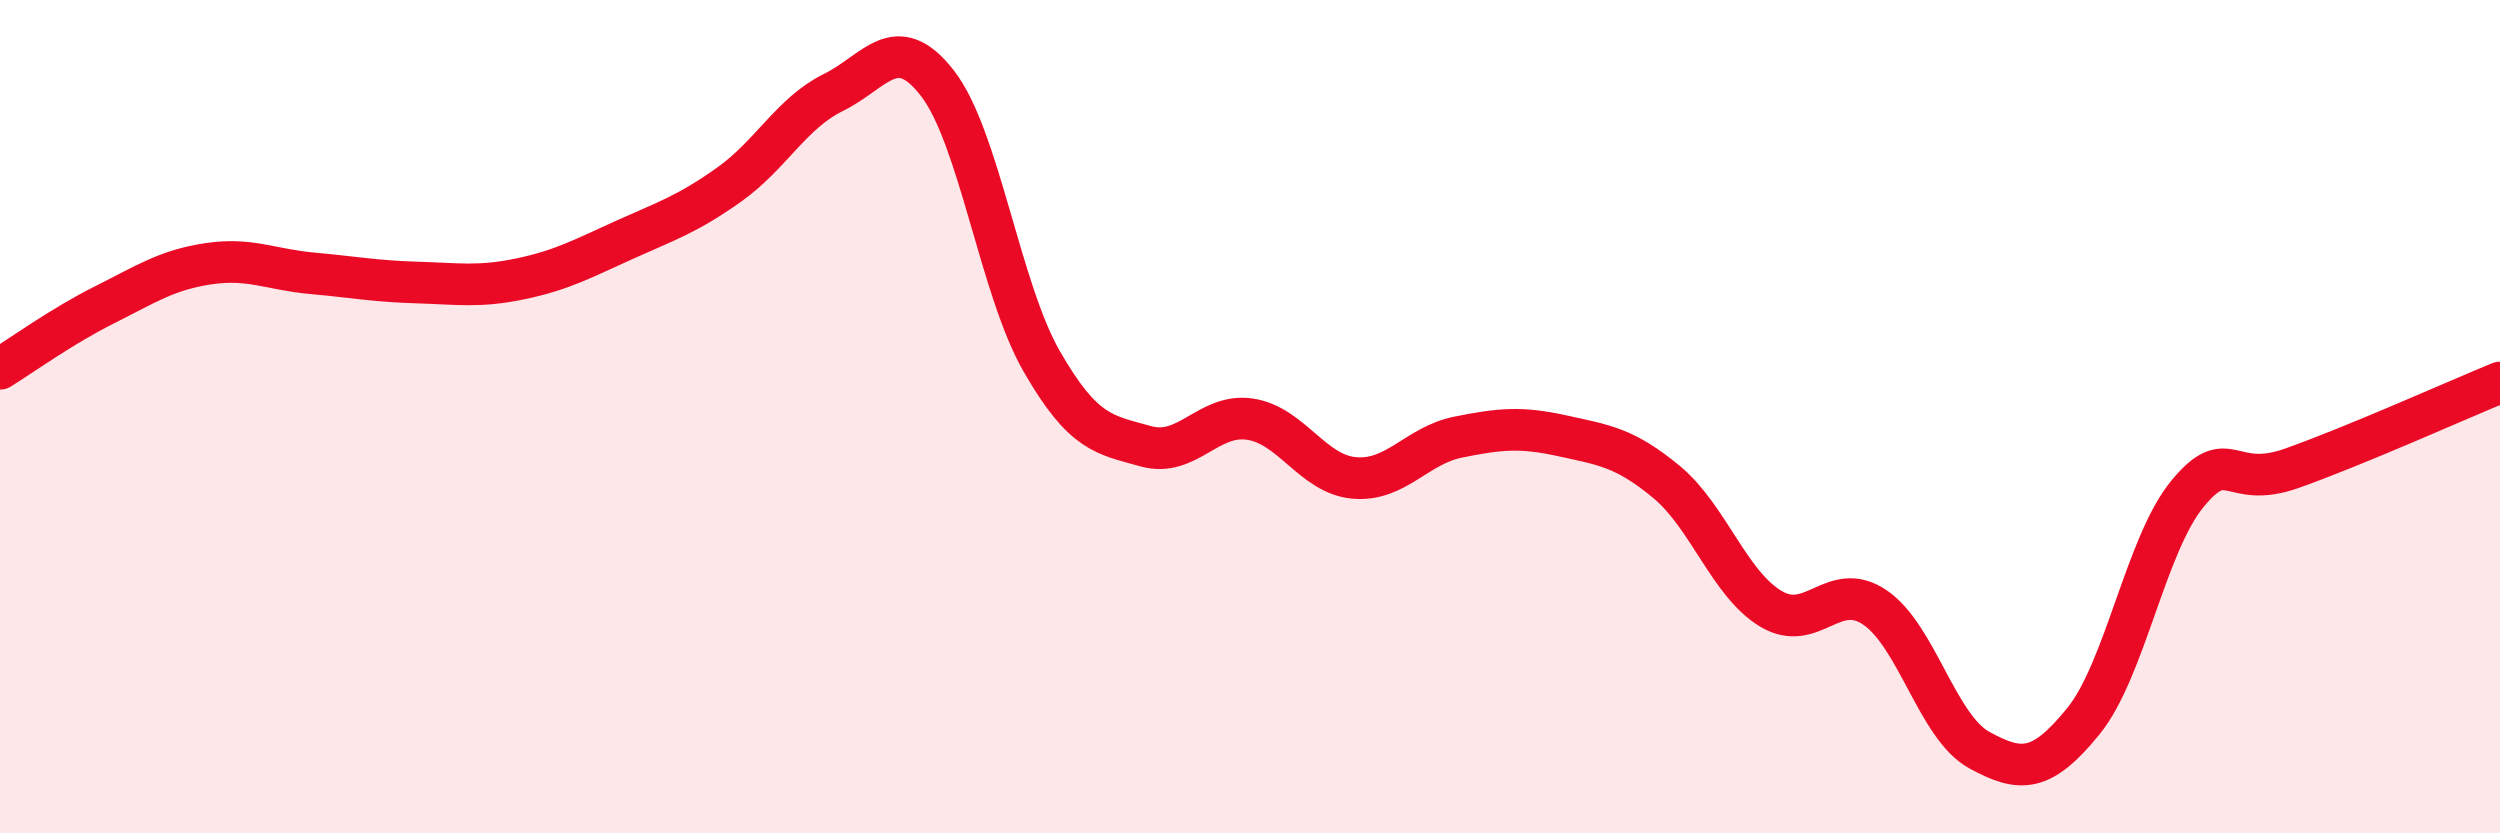
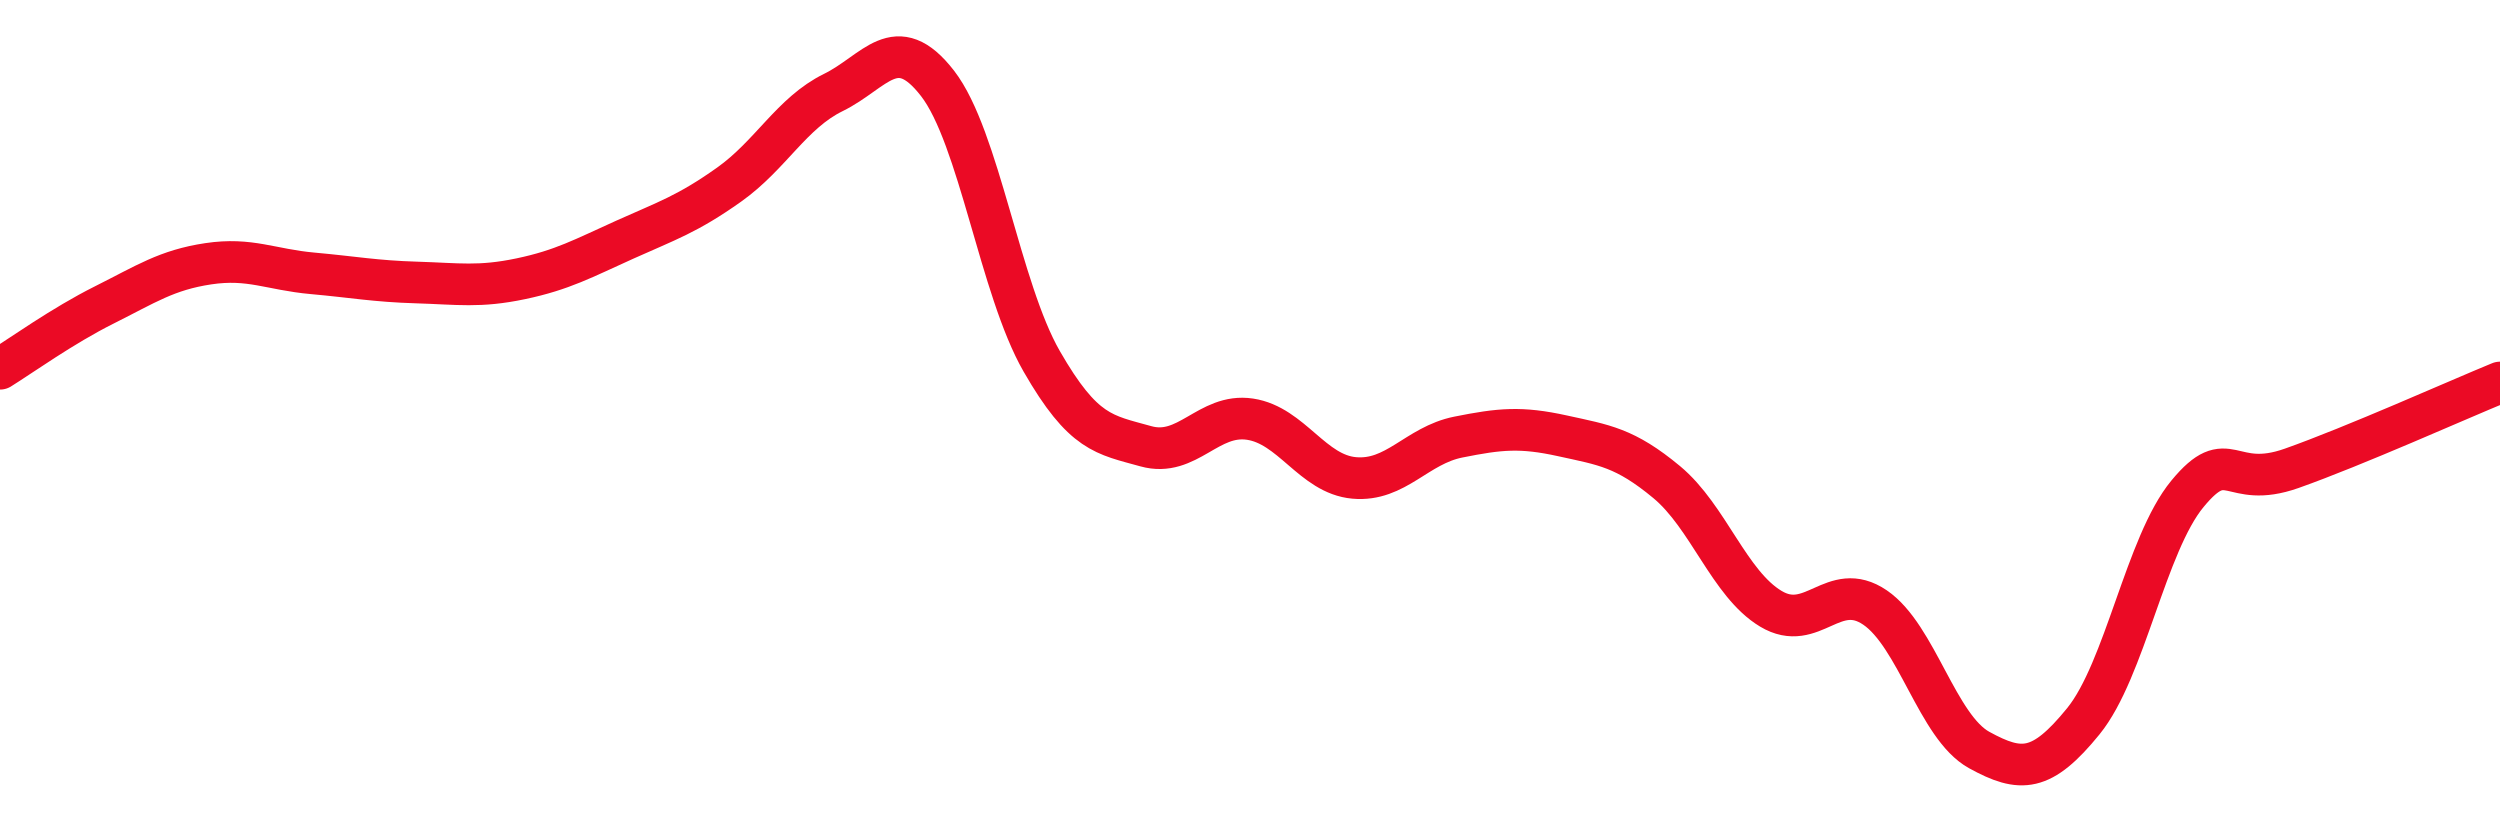
<svg xmlns="http://www.w3.org/2000/svg" width="60" height="20" viewBox="0 0 60 20">
-   <path d="M 0,8.85 C 0.5,8.54 1.5,7.82 2.5,7.32 C 3.5,6.82 4,6.48 5,6.33 C 6,6.18 6.5,6.47 7.5,6.56 C 8.5,6.65 9,6.75 10,6.78 C 11,6.81 11.5,6.9 12.5,6.69 C 13.5,6.48 14,6.2 15,5.75 C 16,5.3 16.5,5.14 17.5,4.43 C 18.5,3.72 19,2.71 20,2.22 C 21,1.73 21.5,0.71 22.5,2 C 23.5,3.29 24,6.93 25,8.67 C 26,10.41 26.5,10.43 27.5,10.71 C 28.5,10.99 29,9.91 30,10.06 C 31,10.21 31.5,11.38 32.5,11.47 C 33.5,11.56 34,10.69 35,10.49 C 36,10.29 36.5,10.24 37.5,10.46 C 38.5,10.68 39,10.74 40,11.57 C 41,12.4 41.5,14.01 42.5,14.61 C 43.5,15.21 44,13.9 45,14.58 C 46,15.26 46.5,17.45 47.5,18 C 48.5,18.55 49,18.54 50,17.31 C 51,16.08 51.5,13.06 52.5,11.85 C 53.5,10.64 53.5,11.77 55,11.24 C 56.5,10.71 59,9.59 60,9.18L60 20L0 20Z" fill="#EB0A25" opacity="0.1" stroke-linecap="round" stroke-linejoin="round" />
  <path d="M 0,8.85 C 0.5,8.54 1.5,7.82 2.5,7.32 C 3.5,6.82 4,6.48 5,6.33 C 6,6.18 6.5,6.47 7.5,6.56 C 8.5,6.65 9,6.75 10,6.78 C 11,6.81 11.5,6.9 12.5,6.69 C 13.5,6.48 14,6.2 15,5.75 C 16,5.3 16.5,5.14 17.5,4.43 C 18.5,3.72 19,2.71 20,2.22 C 21,1.73 21.5,0.71 22.5,2 C 23.5,3.29 24,6.93 25,8.67 C 26,10.41 26.5,10.43 27.5,10.71 C 28.5,10.99 29,9.91 30,10.06 C 31,10.21 31.5,11.38 32.5,11.47 C 33.5,11.56 34,10.69 35,10.49 C 36,10.29 36.5,10.24 37.5,10.46 C 38.5,10.68 39,10.74 40,11.57 C 41,12.4 41.5,14.01 42.5,14.61 C 43.5,15.21 44,13.9 45,14.58 C 46,15.26 46.5,17.45 47.5,18 C 48.5,18.55 49,18.54 50,17.31 C 51,16.08 51.5,13.06 52.5,11.85 C 53.5,10.64 53.5,11.77 55,11.24 C 56.5,10.71 59,9.59 60,9.18" stroke="#EB0A25" stroke-width="1" fill="none" stroke-linecap="round" stroke-linejoin="round" />
</svg>